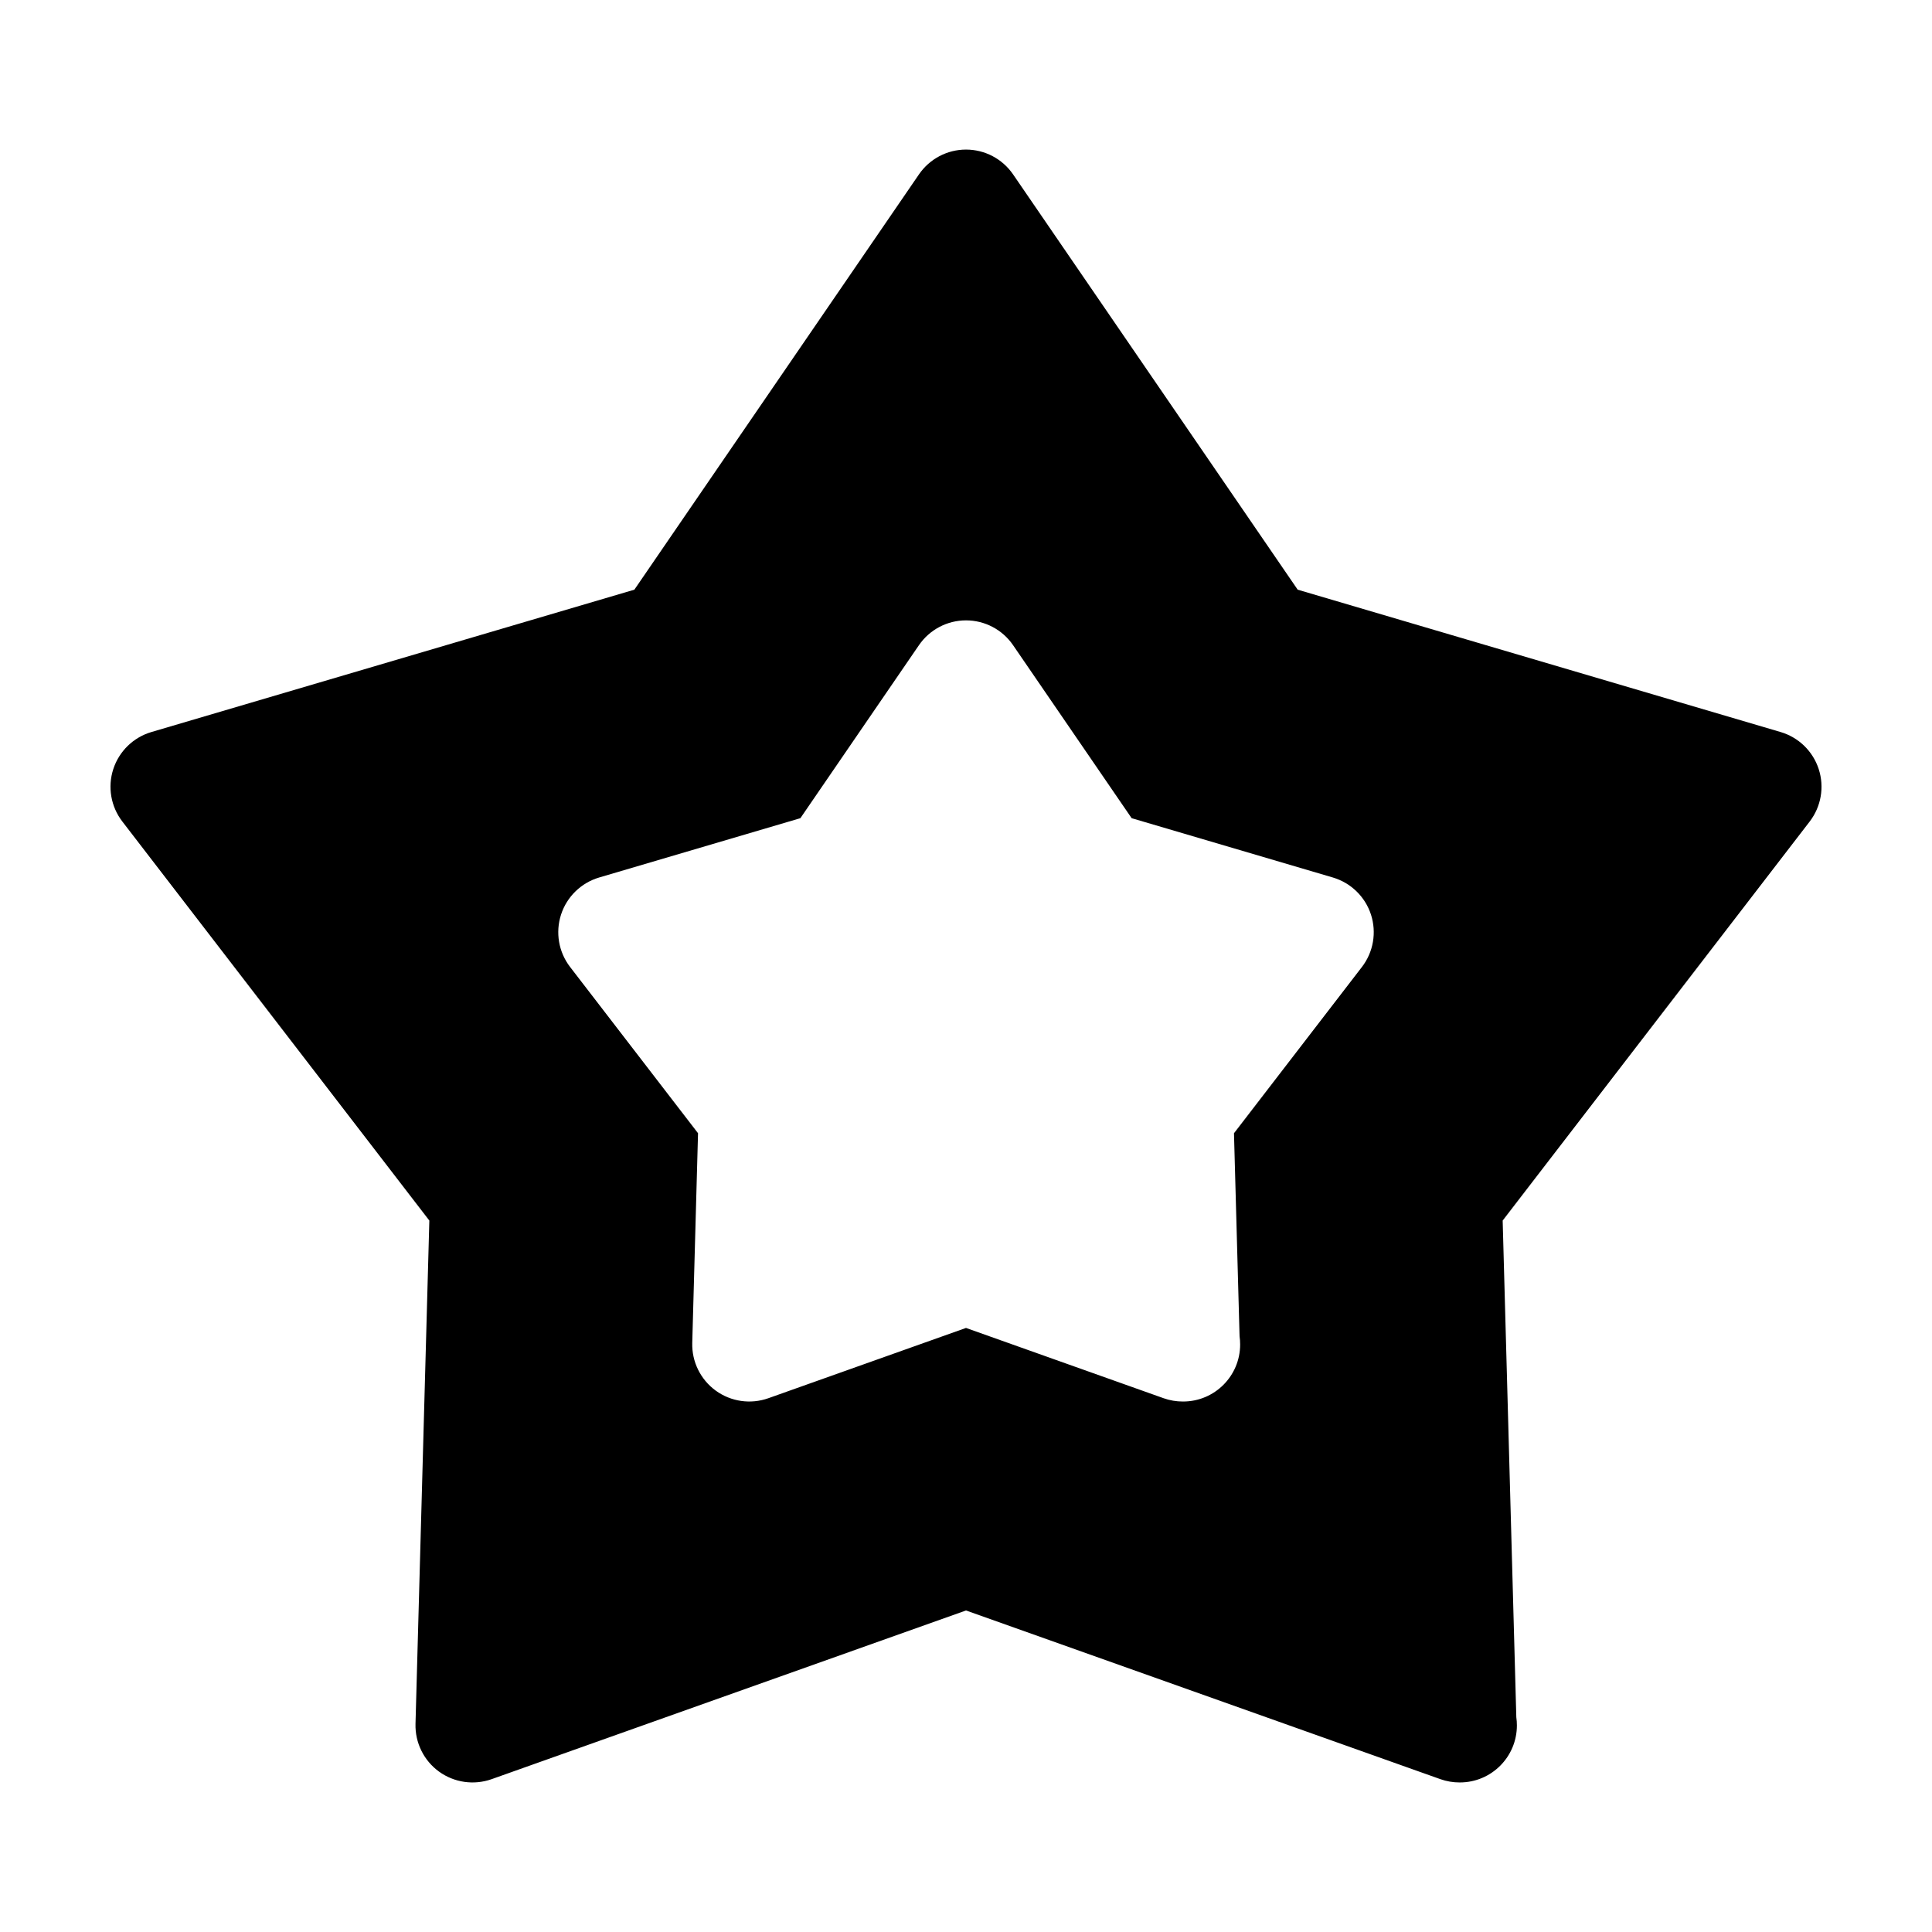
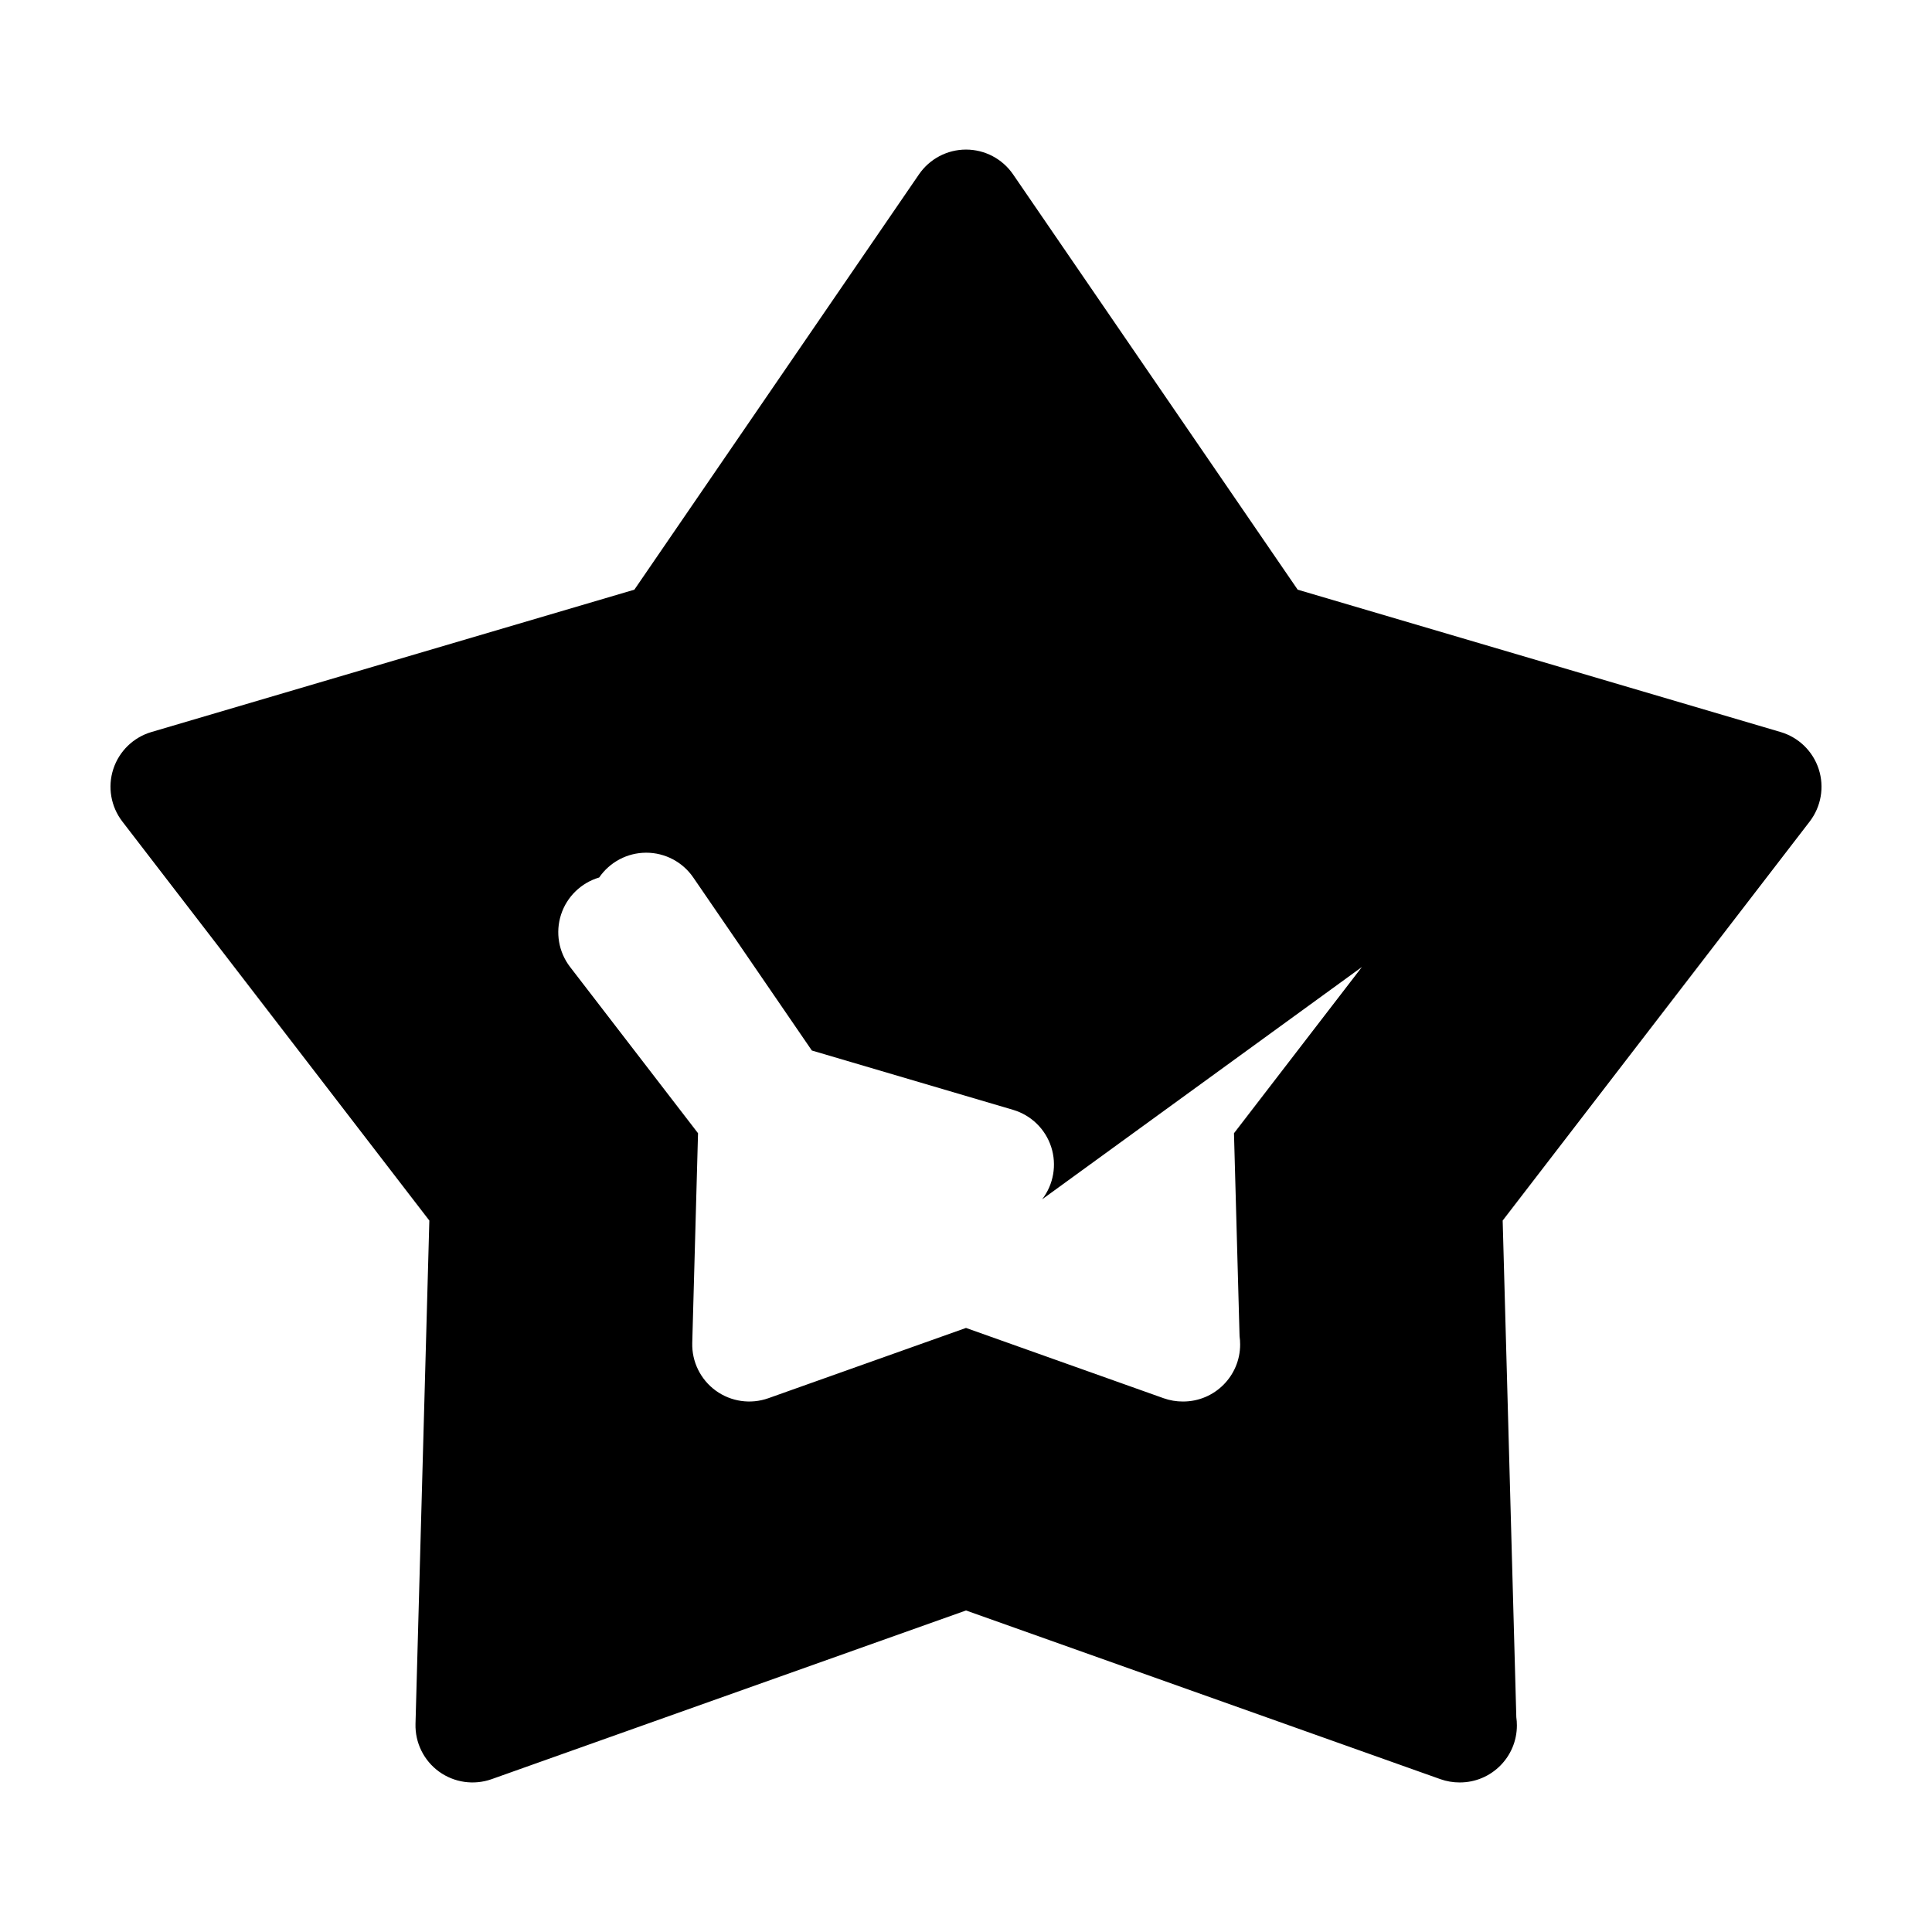
<svg xmlns="http://www.w3.org/2000/svg" fill="#000000" width="800px" height="800px" version="1.1" viewBox="144 144 512 512">
-   <path d="m625.98 347.82c-1.543-4.742-5.324-8.414-10.102-9.824l-127.98-37.727-75.422-110.06c-2.824-4.113-7.488-6.57-12.469-6.57-4.984 0-9.648 2.457-12.469 6.57l-75.422 110.06-127.99 37.727c-4.777 1.41-8.559 5.082-10.102 9.824-1.543 4.742-0.645 9.941 2.398 13.891l81.359 105.75-3.668 133.38c-0.137 4.984 2.195 9.715 6.223 12.645 4.031 2.926 9.25 3.672 13.949 2.012l125.72-44.707 125.71 44.703c1.648 0.586 3.359 0.871 5.062 0.871h0.102c8.348 0 15.113-6.766 15.113-15.113 0-0.734-0.051-1.461-0.152-2.172l-3.617-131.62 81.359-105.74c3.039-3.953 3.938-9.152 2.398-13.891zm-121.06 52.445-33.902 44.055 1.48 53.812c0.105 0.711 0.152 1.438 0.152 2.172 0 8.348-6.766 15.113-15.113 15.113h-0.102c-1.703 0-3.414-0.289-5.062-0.871l-52.371-18.629-52.375 18.625c-4.707 1.668-9.922 0.918-13.949-2.012-4.031-2.934-6.363-7.664-6.223-12.645l1.531-55.57-33.902-44.055c-3.043-3.949-3.934-9.145-2.398-13.891 1.543-4.742 5.324-8.414 10.102-9.824l53.324-15.719 31.422-45.852c2.82-4.109 7.481-6.57 12.469-6.57s9.648 2.457 12.469 6.57l31.422 45.852 53.324 15.719c4.777 1.41 8.559 5.082 10.102 9.824 1.535 4.746 0.645 9.945-2.398 13.895z" />
+   <path d="m625.98 347.82c-1.543-4.742-5.324-8.414-10.102-9.824l-127.98-37.727-75.422-110.06c-2.824-4.113-7.488-6.57-12.469-6.57-4.984 0-9.648 2.457-12.469 6.57l-75.422 110.06-127.99 37.727c-4.777 1.41-8.559 5.082-10.102 9.824-1.543 4.742-0.645 9.941 2.398 13.891l81.359 105.75-3.668 133.38c-0.137 4.984 2.195 9.715 6.223 12.645 4.031 2.926 9.25 3.672 13.949 2.012l125.72-44.707 125.71 44.703c1.648 0.586 3.359 0.871 5.062 0.871h0.102c8.348 0 15.113-6.766 15.113-15.113 0-0.734-0.051-1.461-0.152-2.172l-3.617-131.62 81.359-105.74c3.039-3.953 3.938-9.152 2.398-13.891zm-121.06 52.445-33.902 44.055 1.48 53.812c0.105 0.711 0.152 1.438 0.152 2.172 0 8.348-6.766 15.113-15.113 15.113h-0.102c-1.703 0-3.414-0.289-5.062-0.871l-52.371-18.629-52.375 18.625c-4.707 1.668-9.922 0.918-13.949-2.012-4.031-2.934-6.363-7.664-6.223-12.645l1.531-55.57-33.902-44.055c-3.043-3.949-3.934-9.145-2.398-13.891 1.543-4.742 5.324-8.414 10.102-9.824c2.82-4.109 7.481-6.57 12.469-6.57s9.648 2.457 12.469 6.57l31.422 45.852 53.324 15.719c4.777 1.41 8.559 5.082 10.102 9.824 1.535 4.746 0.645 9.945-2.398 13.895z" />
</svg>